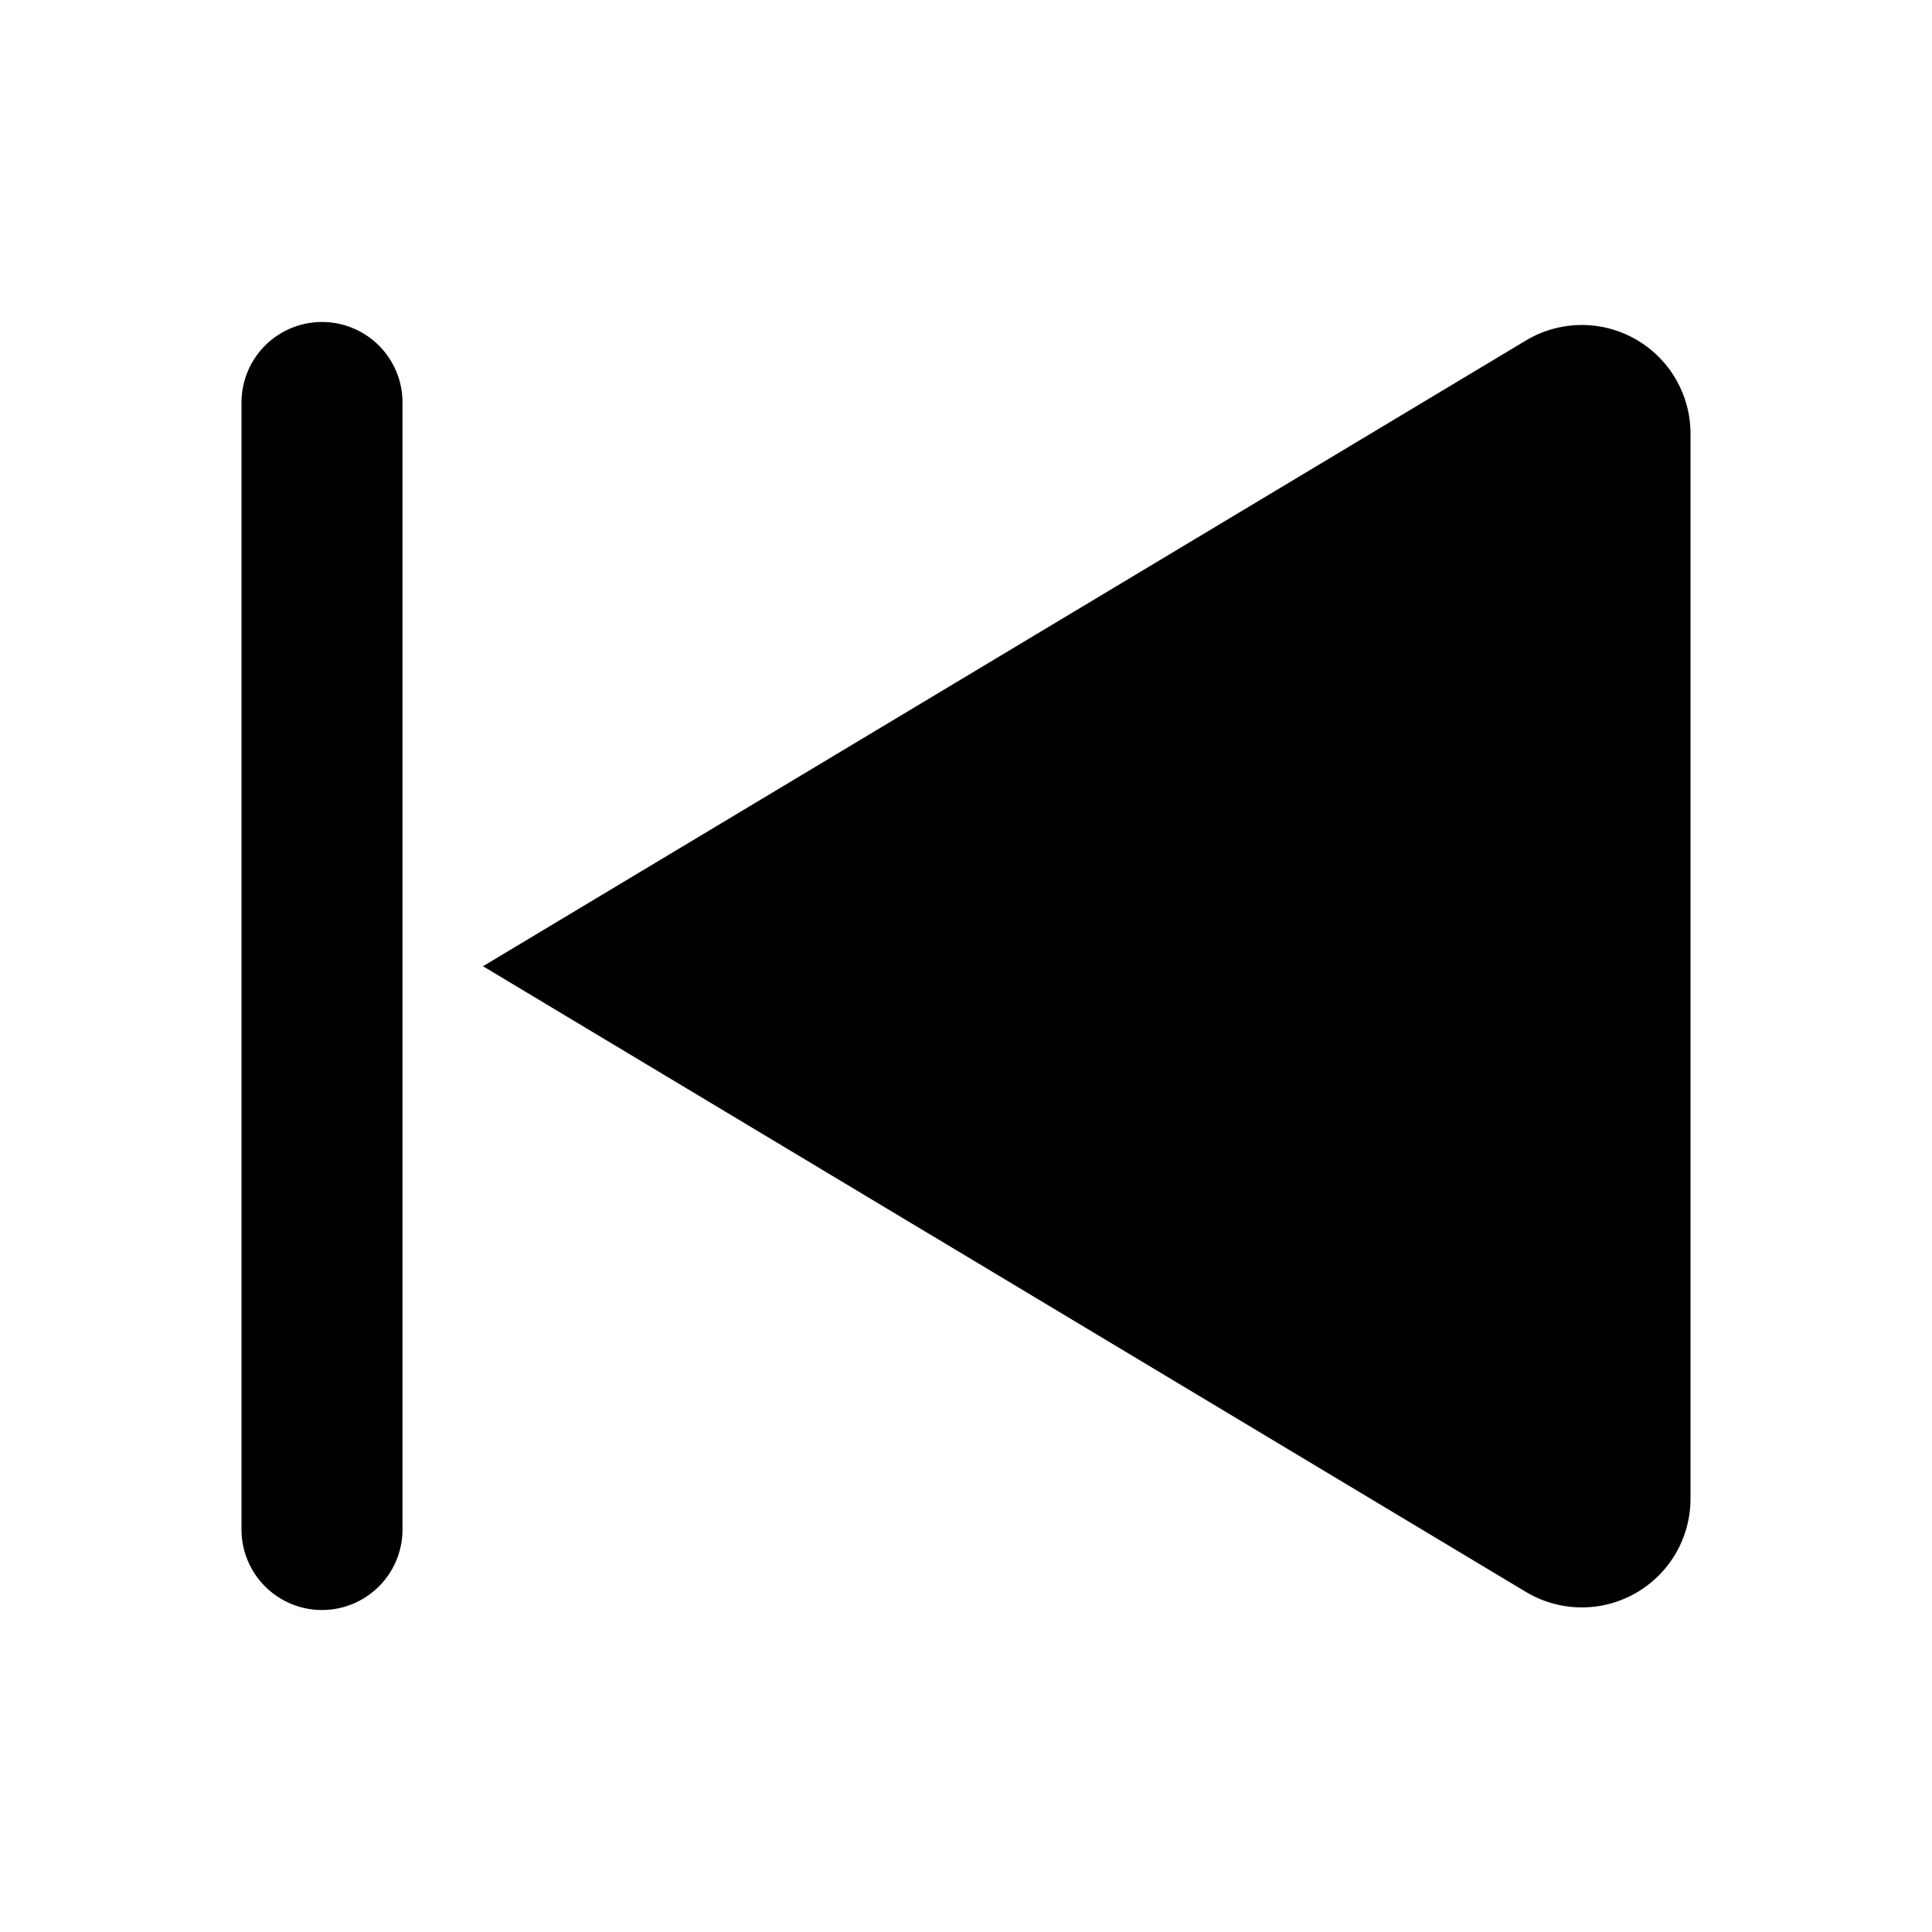
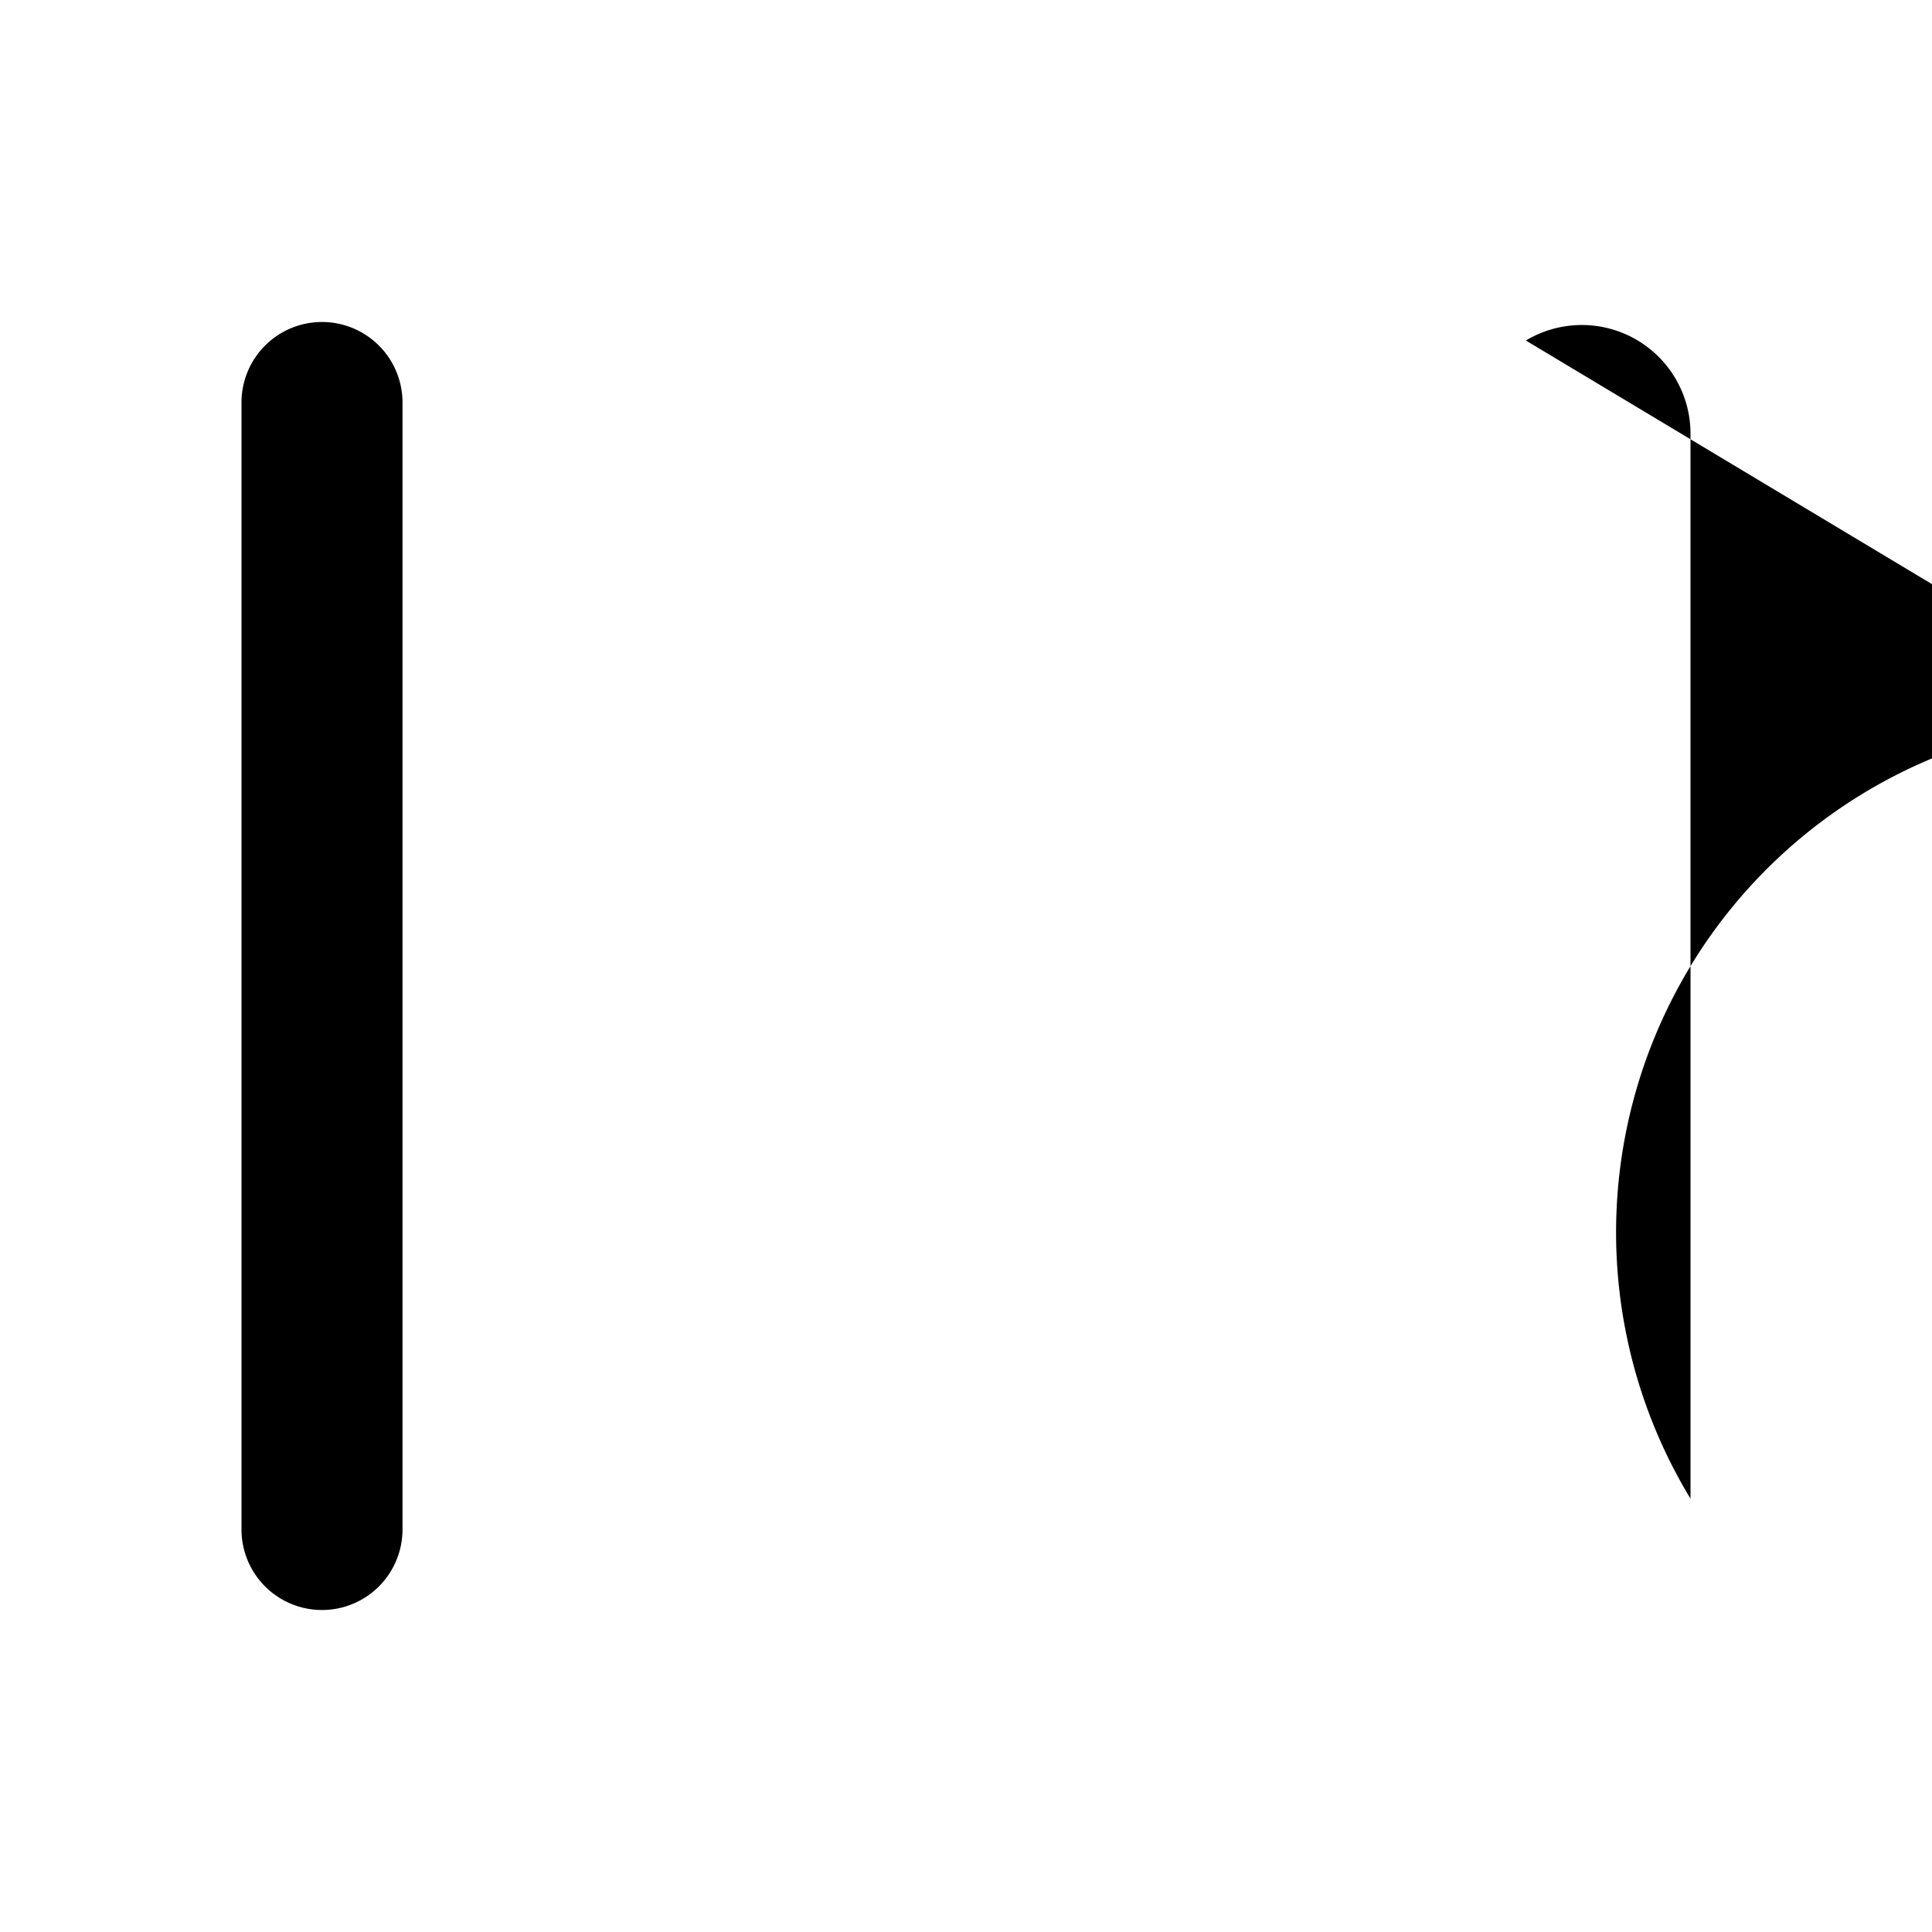
<svg xmlns="http://www.w3.org/2000/svg" fill="currentColor" height="24" viewBox="0 0 24 24" width="24">
-   <path d="M4 4a1 1 0 00-1 1v14a1 1 0 102 0V5a1 1 0 00-1-1Zm14.955.23L6 12.003l12.955 7.772A1.35 1.35 0 0021 18.617V5.387a1.35 1.35 0 00-2.045-1.157Z" />
+   <path d="M4 4a1 1 0 00-1 1v14a1 1 0 102 0V5a1 1 0 00-1-1Zm14.955.23l12.955 7.772A1.35 1.35 0 0021 18.617V5.387a1.35 1.35 0 00-2.045-1.157Z" />
</svg>